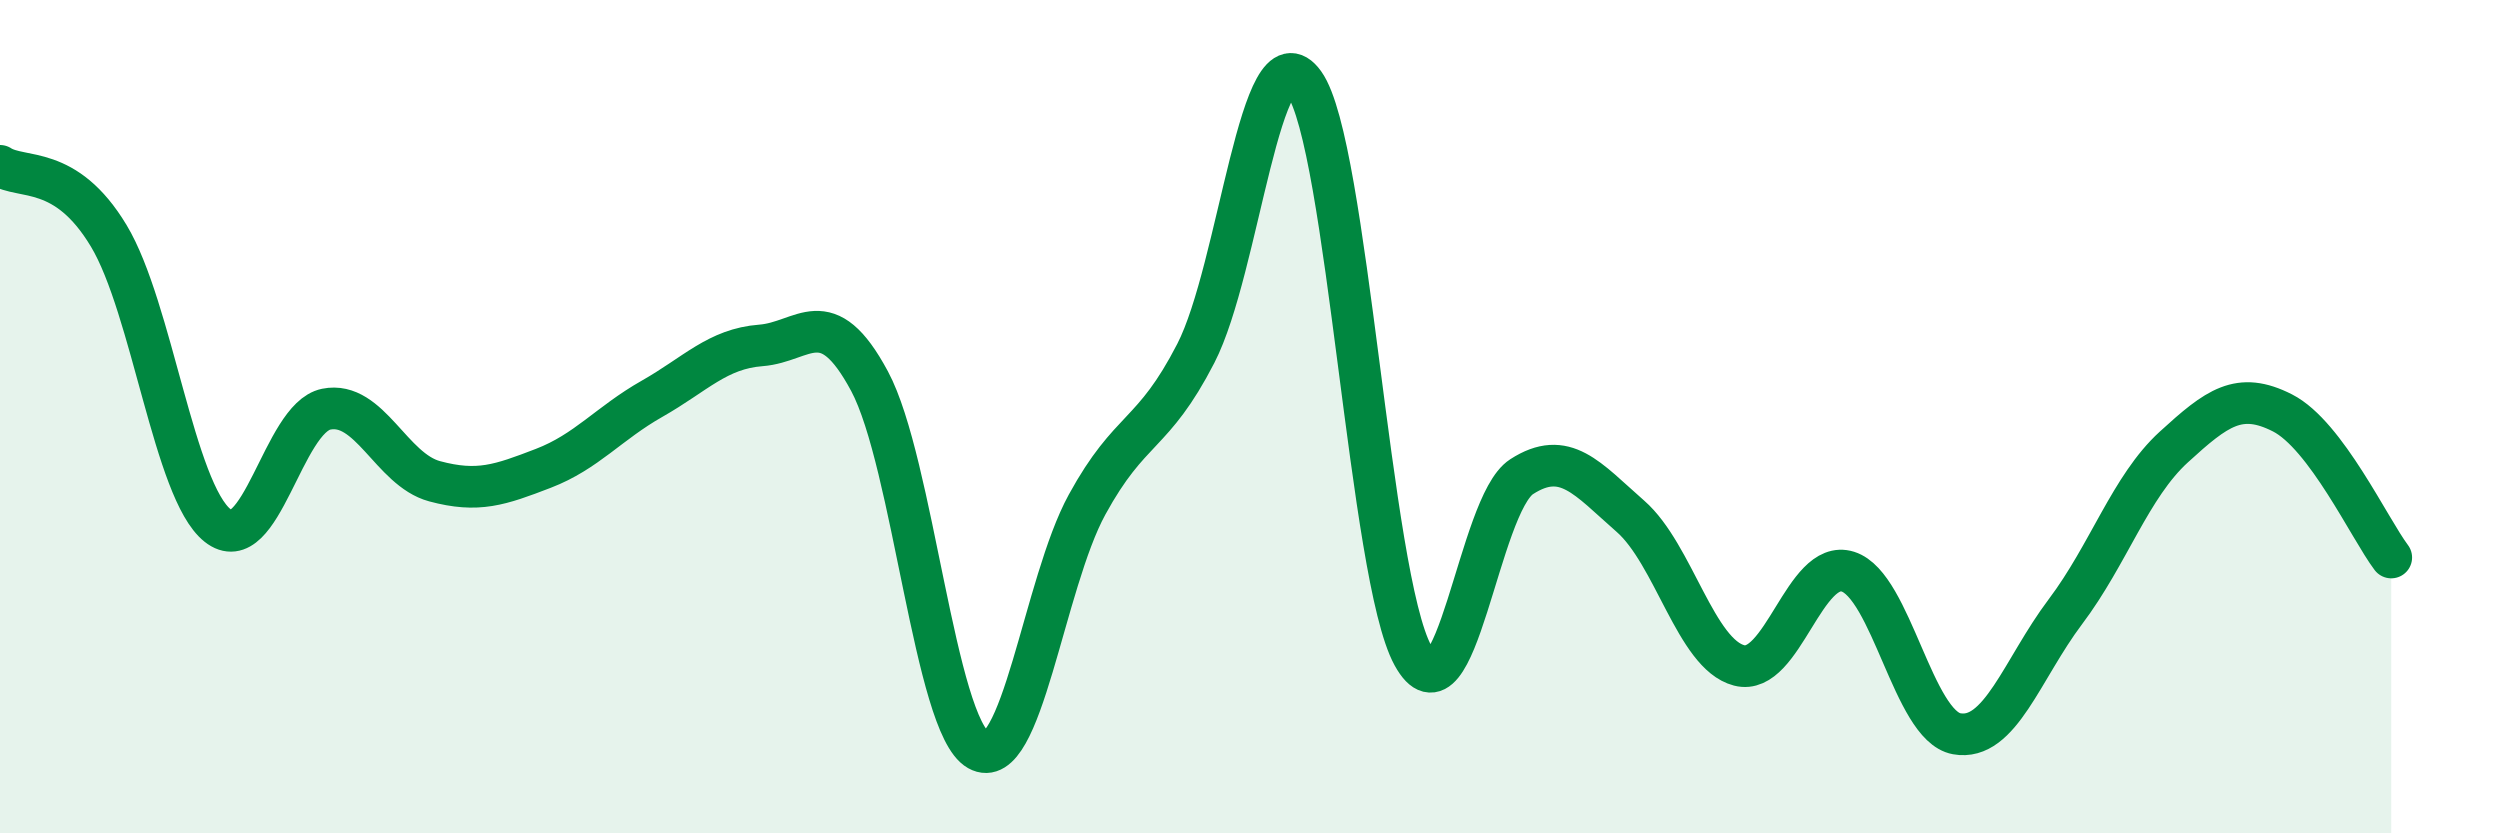
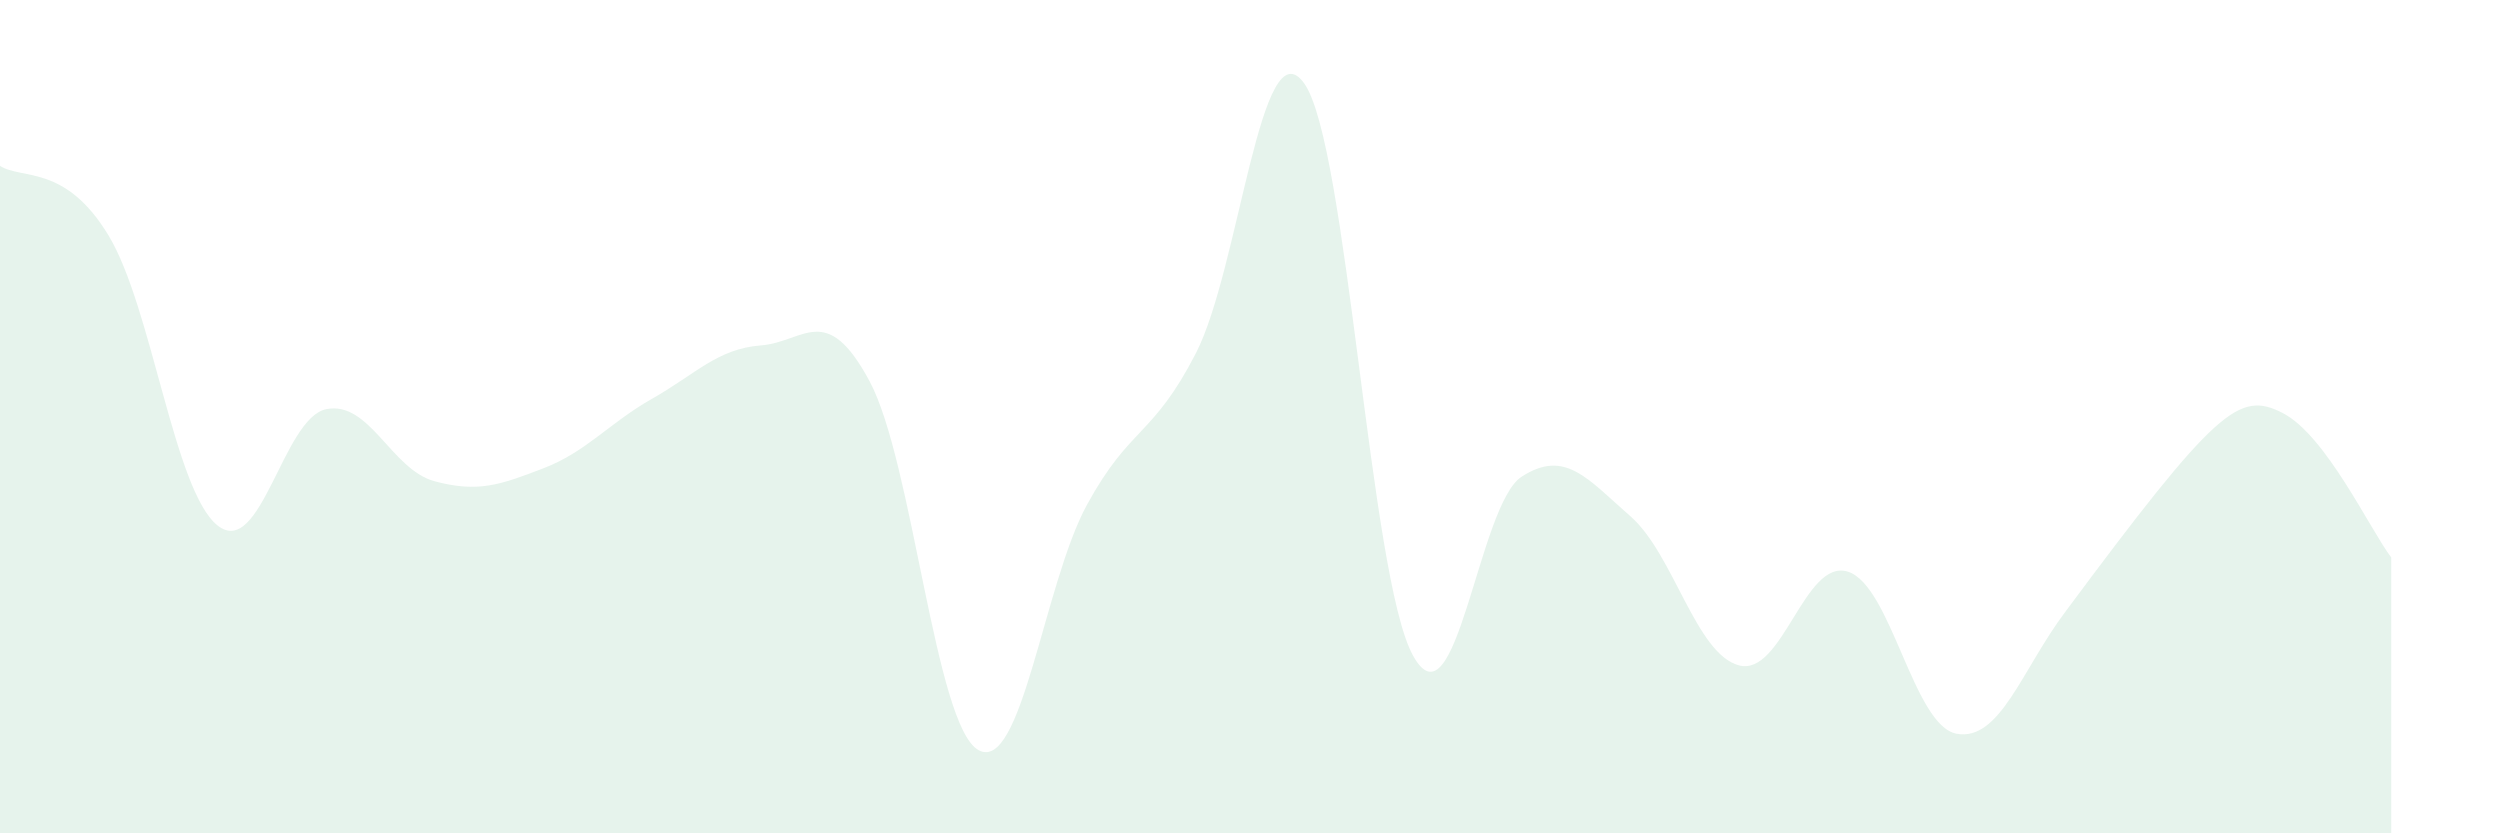
<svg xmlns="http://www.w3.org/2000/svg" width="60" height="20" viewBox="0 0 60 20">
-   <path d="M 0,3.98 C 0.52,4.32 1.57,3.93 2.61,5.66 C 3.65,7.39 4.18,11.78 5.22,12.61 C 6.26,13.44 6.79,10.03 7.83,9.82 C 8.87,9.61 9.39,11.27 10.43,11.55 C 11.47,11.83 12,11.64 13.04,11.24 C 14.08,10.84 14.61,10.16 15.65,9.57 C 16.69,8.98 17.22,8.37 18.26,8.29 C 19.3,8.21 19.83,7.21 20.87,9.15 C 21.91,11.09 22.44,17.41 23.48,18 C 24.52,18.59 25.05,14.01 26.09,12.11 C 27.13,10.21 27.66,10.5 28.7,8.48 C 29.74,6.46 30.26,0.55 31.3,2 C 32.34,3.45 32.87,13.84 33.91,15.73 C 34.95,17.62 35.48,12.11 36.52,11.44 C 37.56,10.77 38.09,11.48 39.13,12.39 C 40.17,13.3 40.7,15.7 41.74,15.97 C 42.78,16.24 43.31,13.39 44.35,13.72 C 45.39,14.05 45.92,17.42 46.96,17.61 C 48,17.8 48.53,16.06 49.57,14.68 C 50.61,13.3 51.13,11.68 52.17,10.73 C 53.21,9.78 53.74,9.38 54.78,9.91 C 55.82,10.44 56.87,12.69 57.39,13.38L57.39 20L0 20Z" fill="#008740" opacity="0.1" stroke-linecap="round" stroke-linejoin="round" />
-   <path d="M 0,3.98 C 0.52,4.32 1.57,3.93 2.61,5.66 C 3.65,7.39 4.18,11.78 5.22,12.61 C 6.26,13.44 6.79,10.03 7.83,9.82 C 8.87,9.61 9.39,11.27 10.43,11.55 C 11.47,11.83 12,11.64 13.04,11.24 C 14.08,10.84 14.61,10.16 15.65,9.57 C 16.69,8.98 17.22,8.37 18.26,8.29 C 19.3,8.21 19.83,7.21 20.87,9.15 C 21.91,11.09 22.44,17.41 23.48,18 C 24.52,18.59 25.05,14.01 26.09,12.11 C 27.13,10.21 27.66,10.5 28.7,8.48 C 29.74,6.46 30.26,0.55 31.3,2 C 32.34,3.45 32.87,13.84 33.91,15.73 C 34.95,17.62 35.48,12.11 36.52,11.44 C 37.56,10.77 38.09,11.48 39.13,12.39 C 40.17,13.3 40.7,15.7 41.74,15.97 C 42.78,16.24 43.31,13.39 44.35,13.72 C 45.39,14.05 45.92,17.42 46.96,17.61 C 48,17.8 48.53,16.06 49.57,14.68 C 50.61,13.3 51.13,11.68 52.17,10.73 C 53.21,9.78 53.74,9.38 54.78,9.91 C 55.82,10.44 56.87,12.69 57.39,13.38" stroke="#008740" stroke-width="1" fill="none" stroke-linecap="round" stroke-linejoin="round" />
+   <path d="M 0,3.98 C 0.52,4.32 1.57,3.93 2.61,5.66 C 3.65,7.39 4.18,11.78 5.22,12.61 C 6.26,13.44 6.79,10.03 7.83,9.82 C 8.87,9.61 9.39,11.27 10.43,11.55 C 11.47,11.83 12,11.64 13.04,11.24 C 14.08,10.84 14.61,10.16 15.65,9.57 C 16.69,8.98 17.22,8.37 18.26,8.29 C 19.3,8.21 19.83,7.21 20.87,9.15 C 21.91,11.09 22.44,17.41 23.48,18 C 24.52,18.59 25.05,14.01 26.09,12.11 C 27.13,10.21 27.66,10.5 28.7,8.48 C 29.74,6.46 30.26,0.55 31.3,2 C 32.34,3.45 32.87,13.84 33.91,15.73 C 34.95,17.62 35.48,12.11 36.52,11.44 C 37.56,10.77 38.09,11.48 39.13,12.39 C 40.17,13.3 40.7,15.7 41.74,15.97 C 42.78,16.24 43.31,13.39 44.35,13.72 C 45.39,14.05 45.92,17.42 46.96,17.61 C 48,17.8 48.53,16.06 49.57,14.68 C 53.21,9.78 53.74,9.38 54.78,9.91 C 55.82,10.44 56.87,12.69 57.39,13.38L57.39 20L0 20Z" fill="#008740" opacity="0.1" stroke-linecap="round" stroke-linejoin="round" />
</svg>